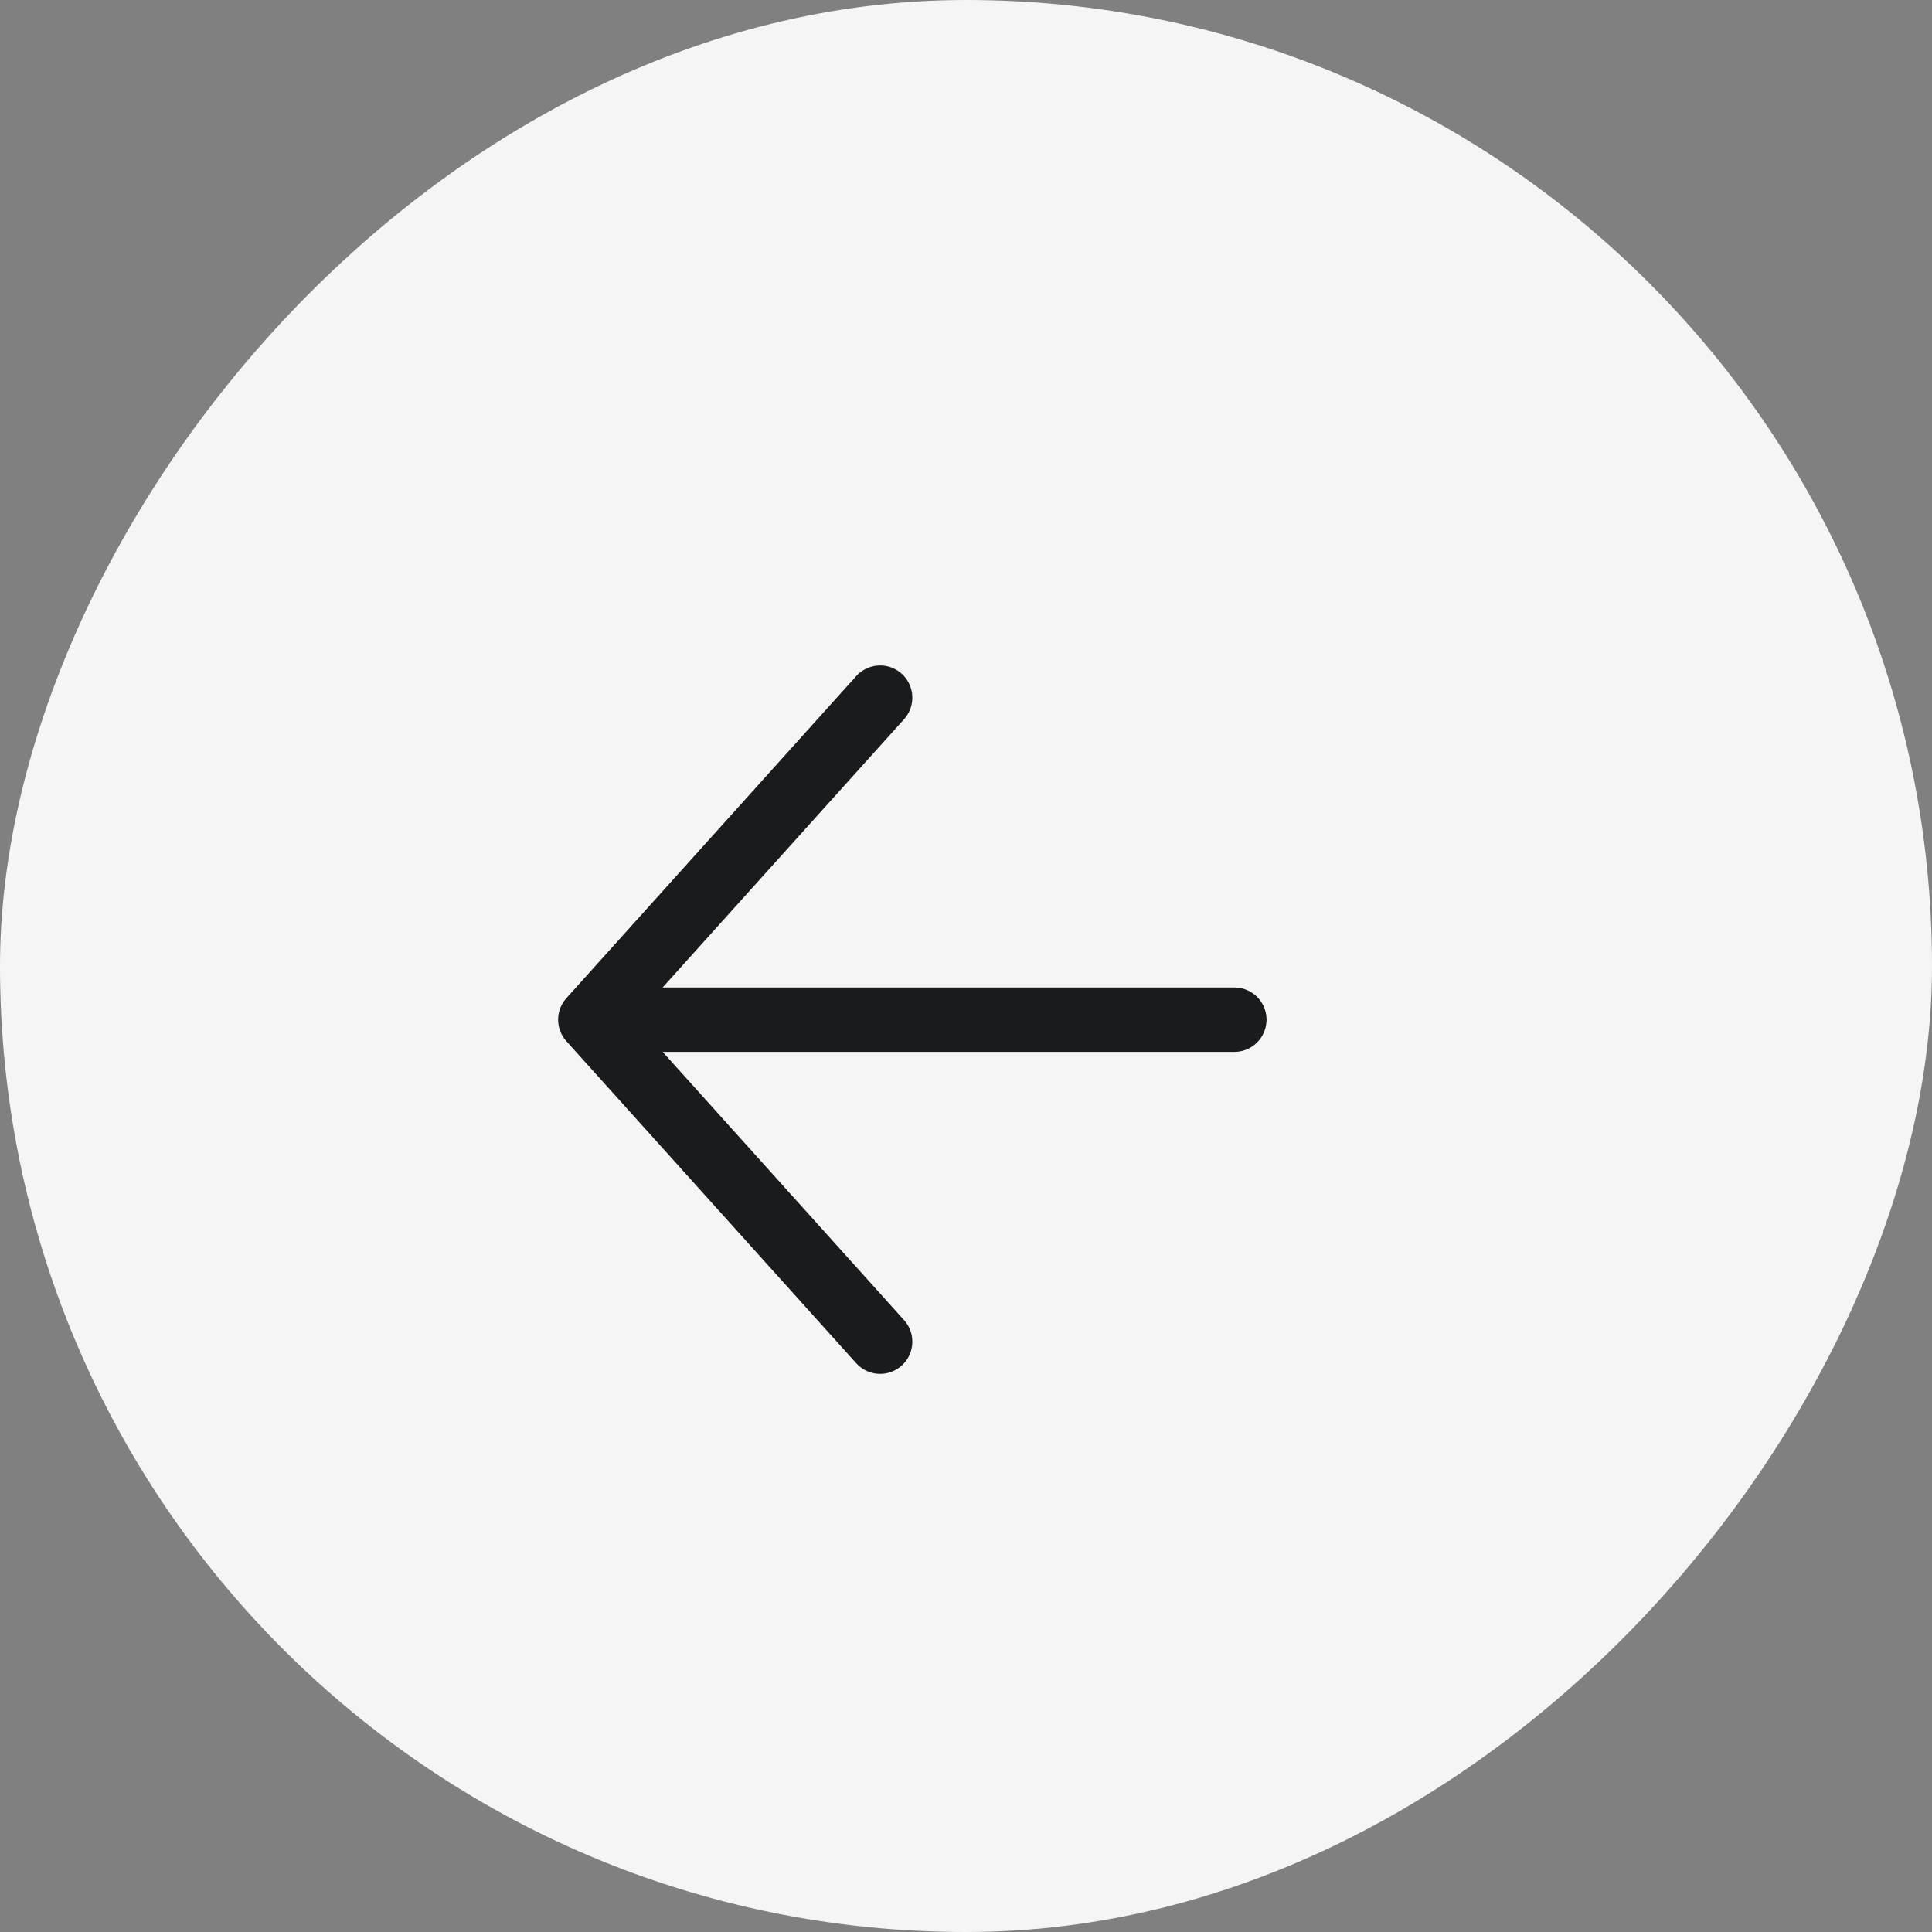
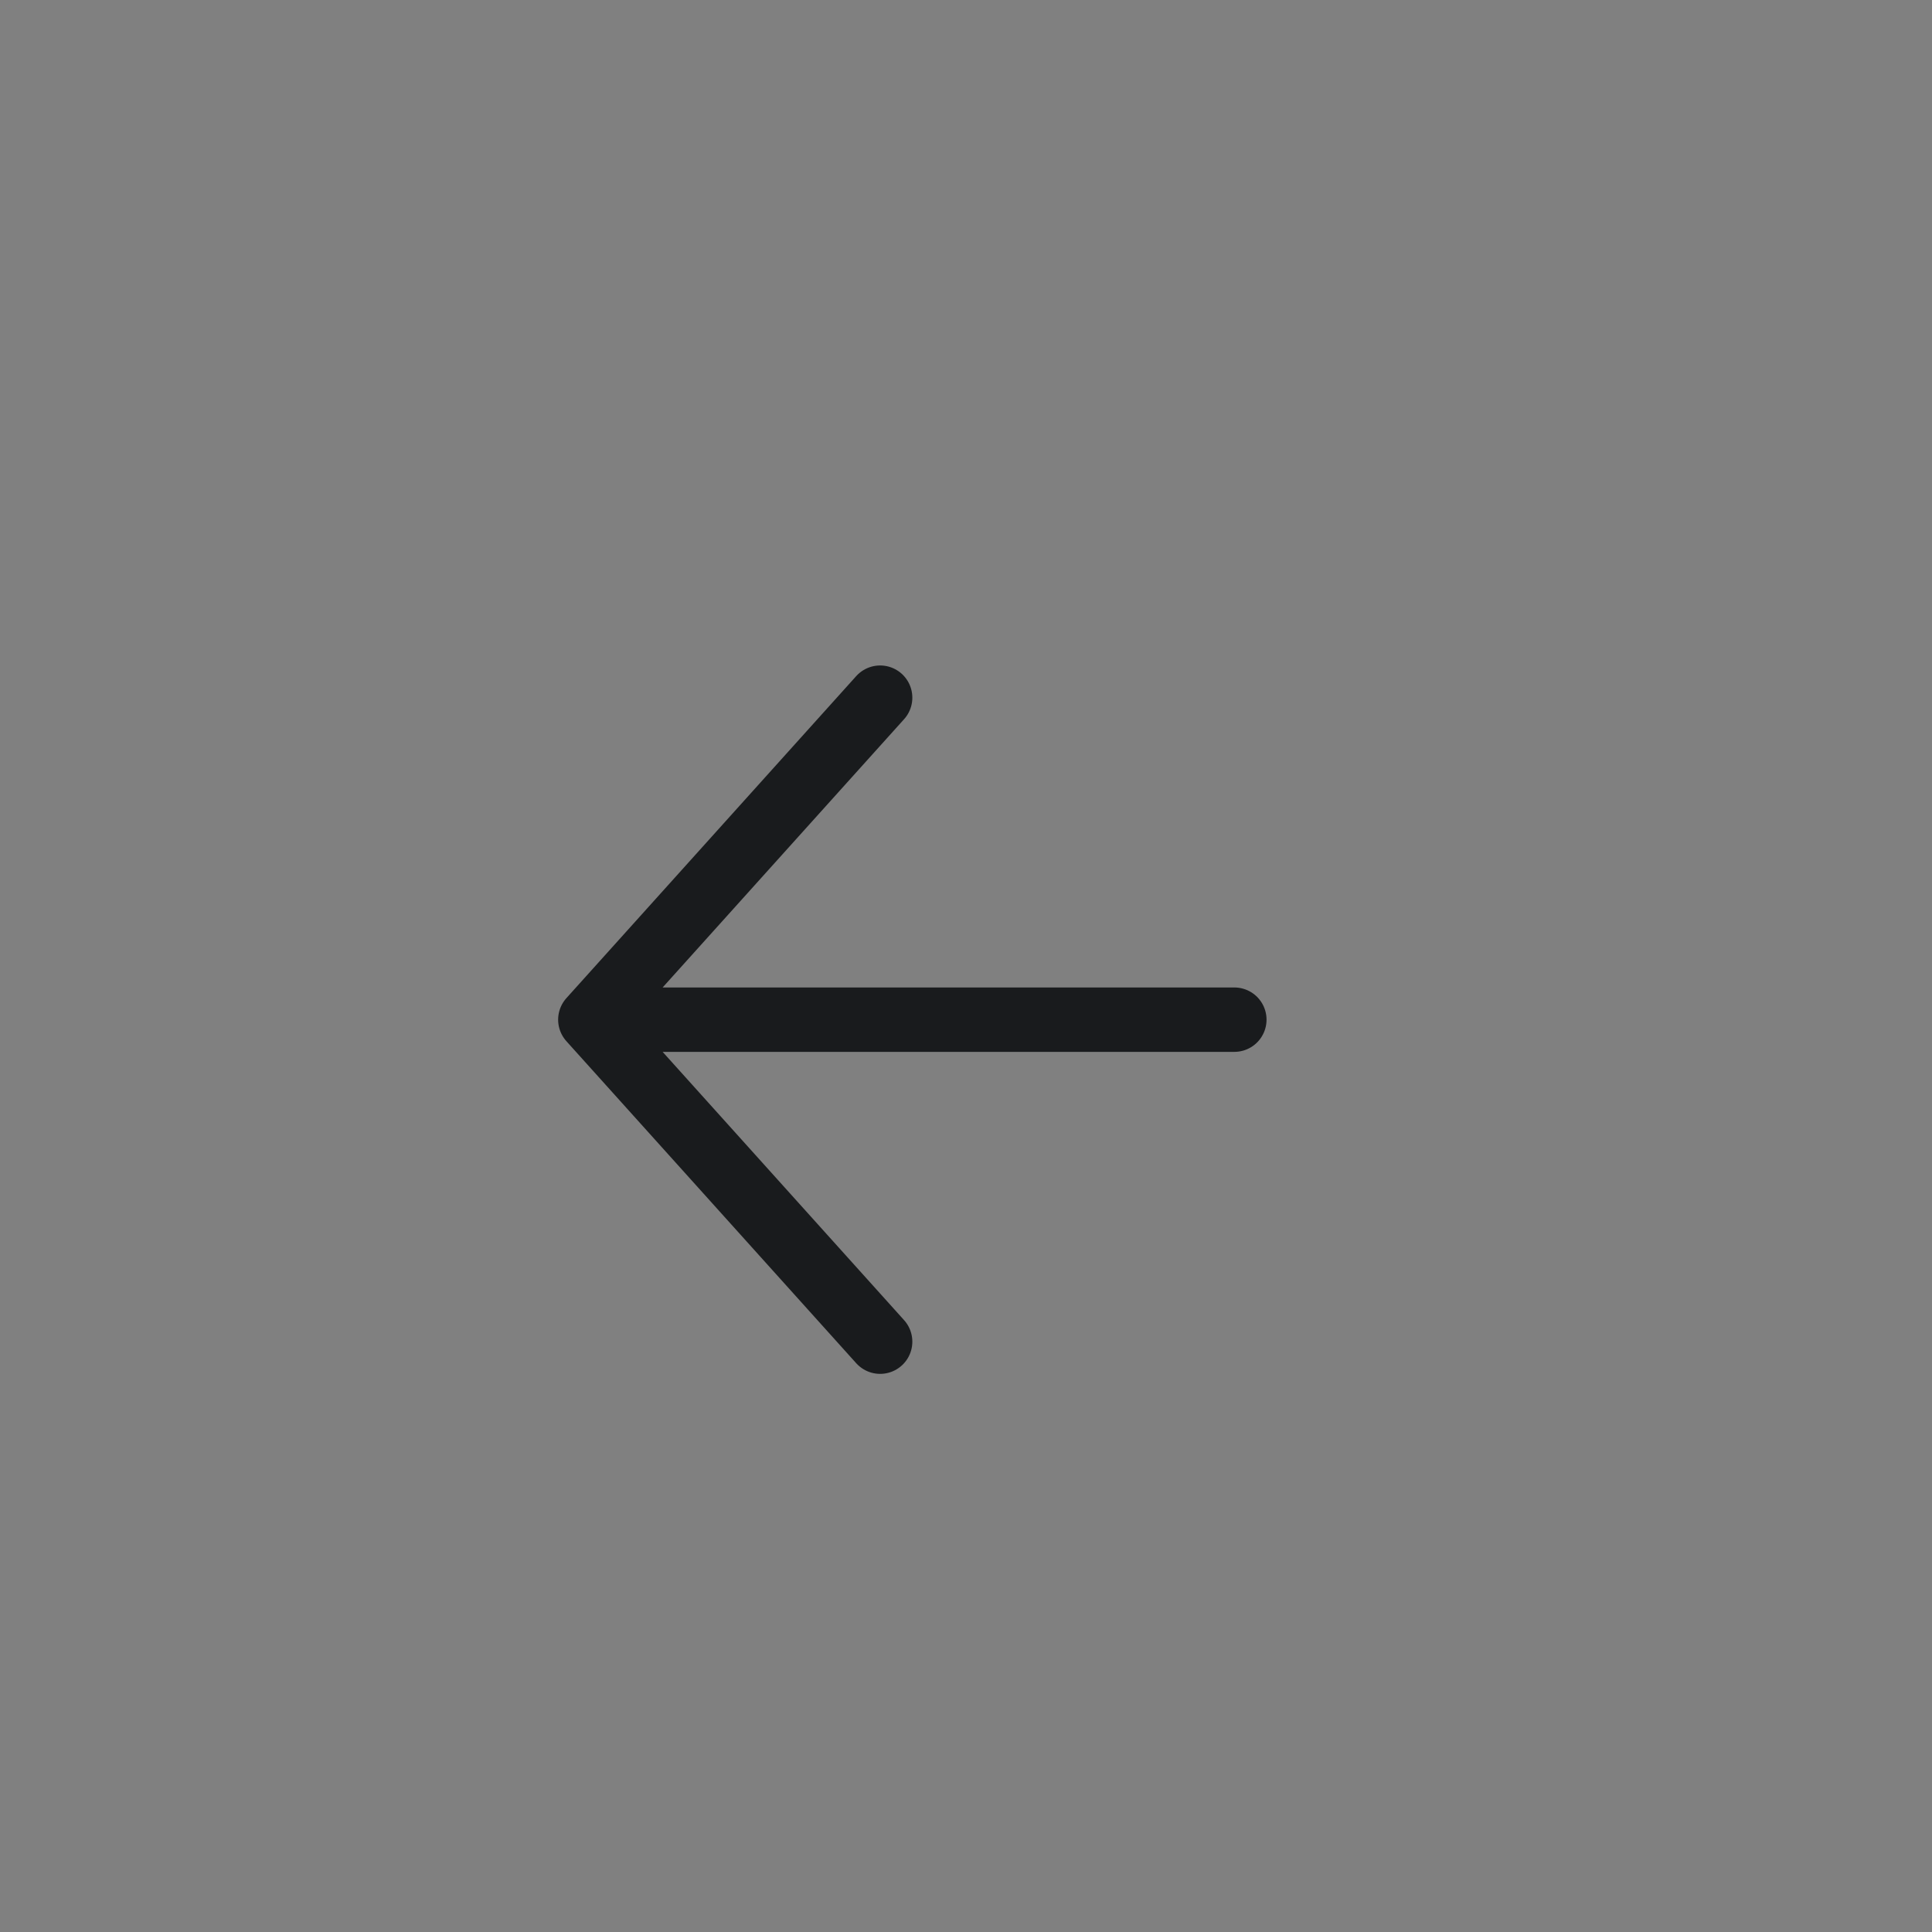
<svg xmlns="http://www.w3.org/2000/svg" width="36" height="36" viewBox="0 0 36 36" fill="none">
  <rect x="0" y="0" width="36" height="36" fill="#808080" stroke="none" />
-   <rect width="36" height="36" rx="18" transform="matrix(-1 0 0 1 36 0)" fill="#F5F5F5" />
  <path d="M23 19H11M11 19L16.4 13M11 19L16.4 25" stroke="#191B1D" stroke-width="1.2" stroke-linecap="round" stroke-linejoin="round" />
</svg>